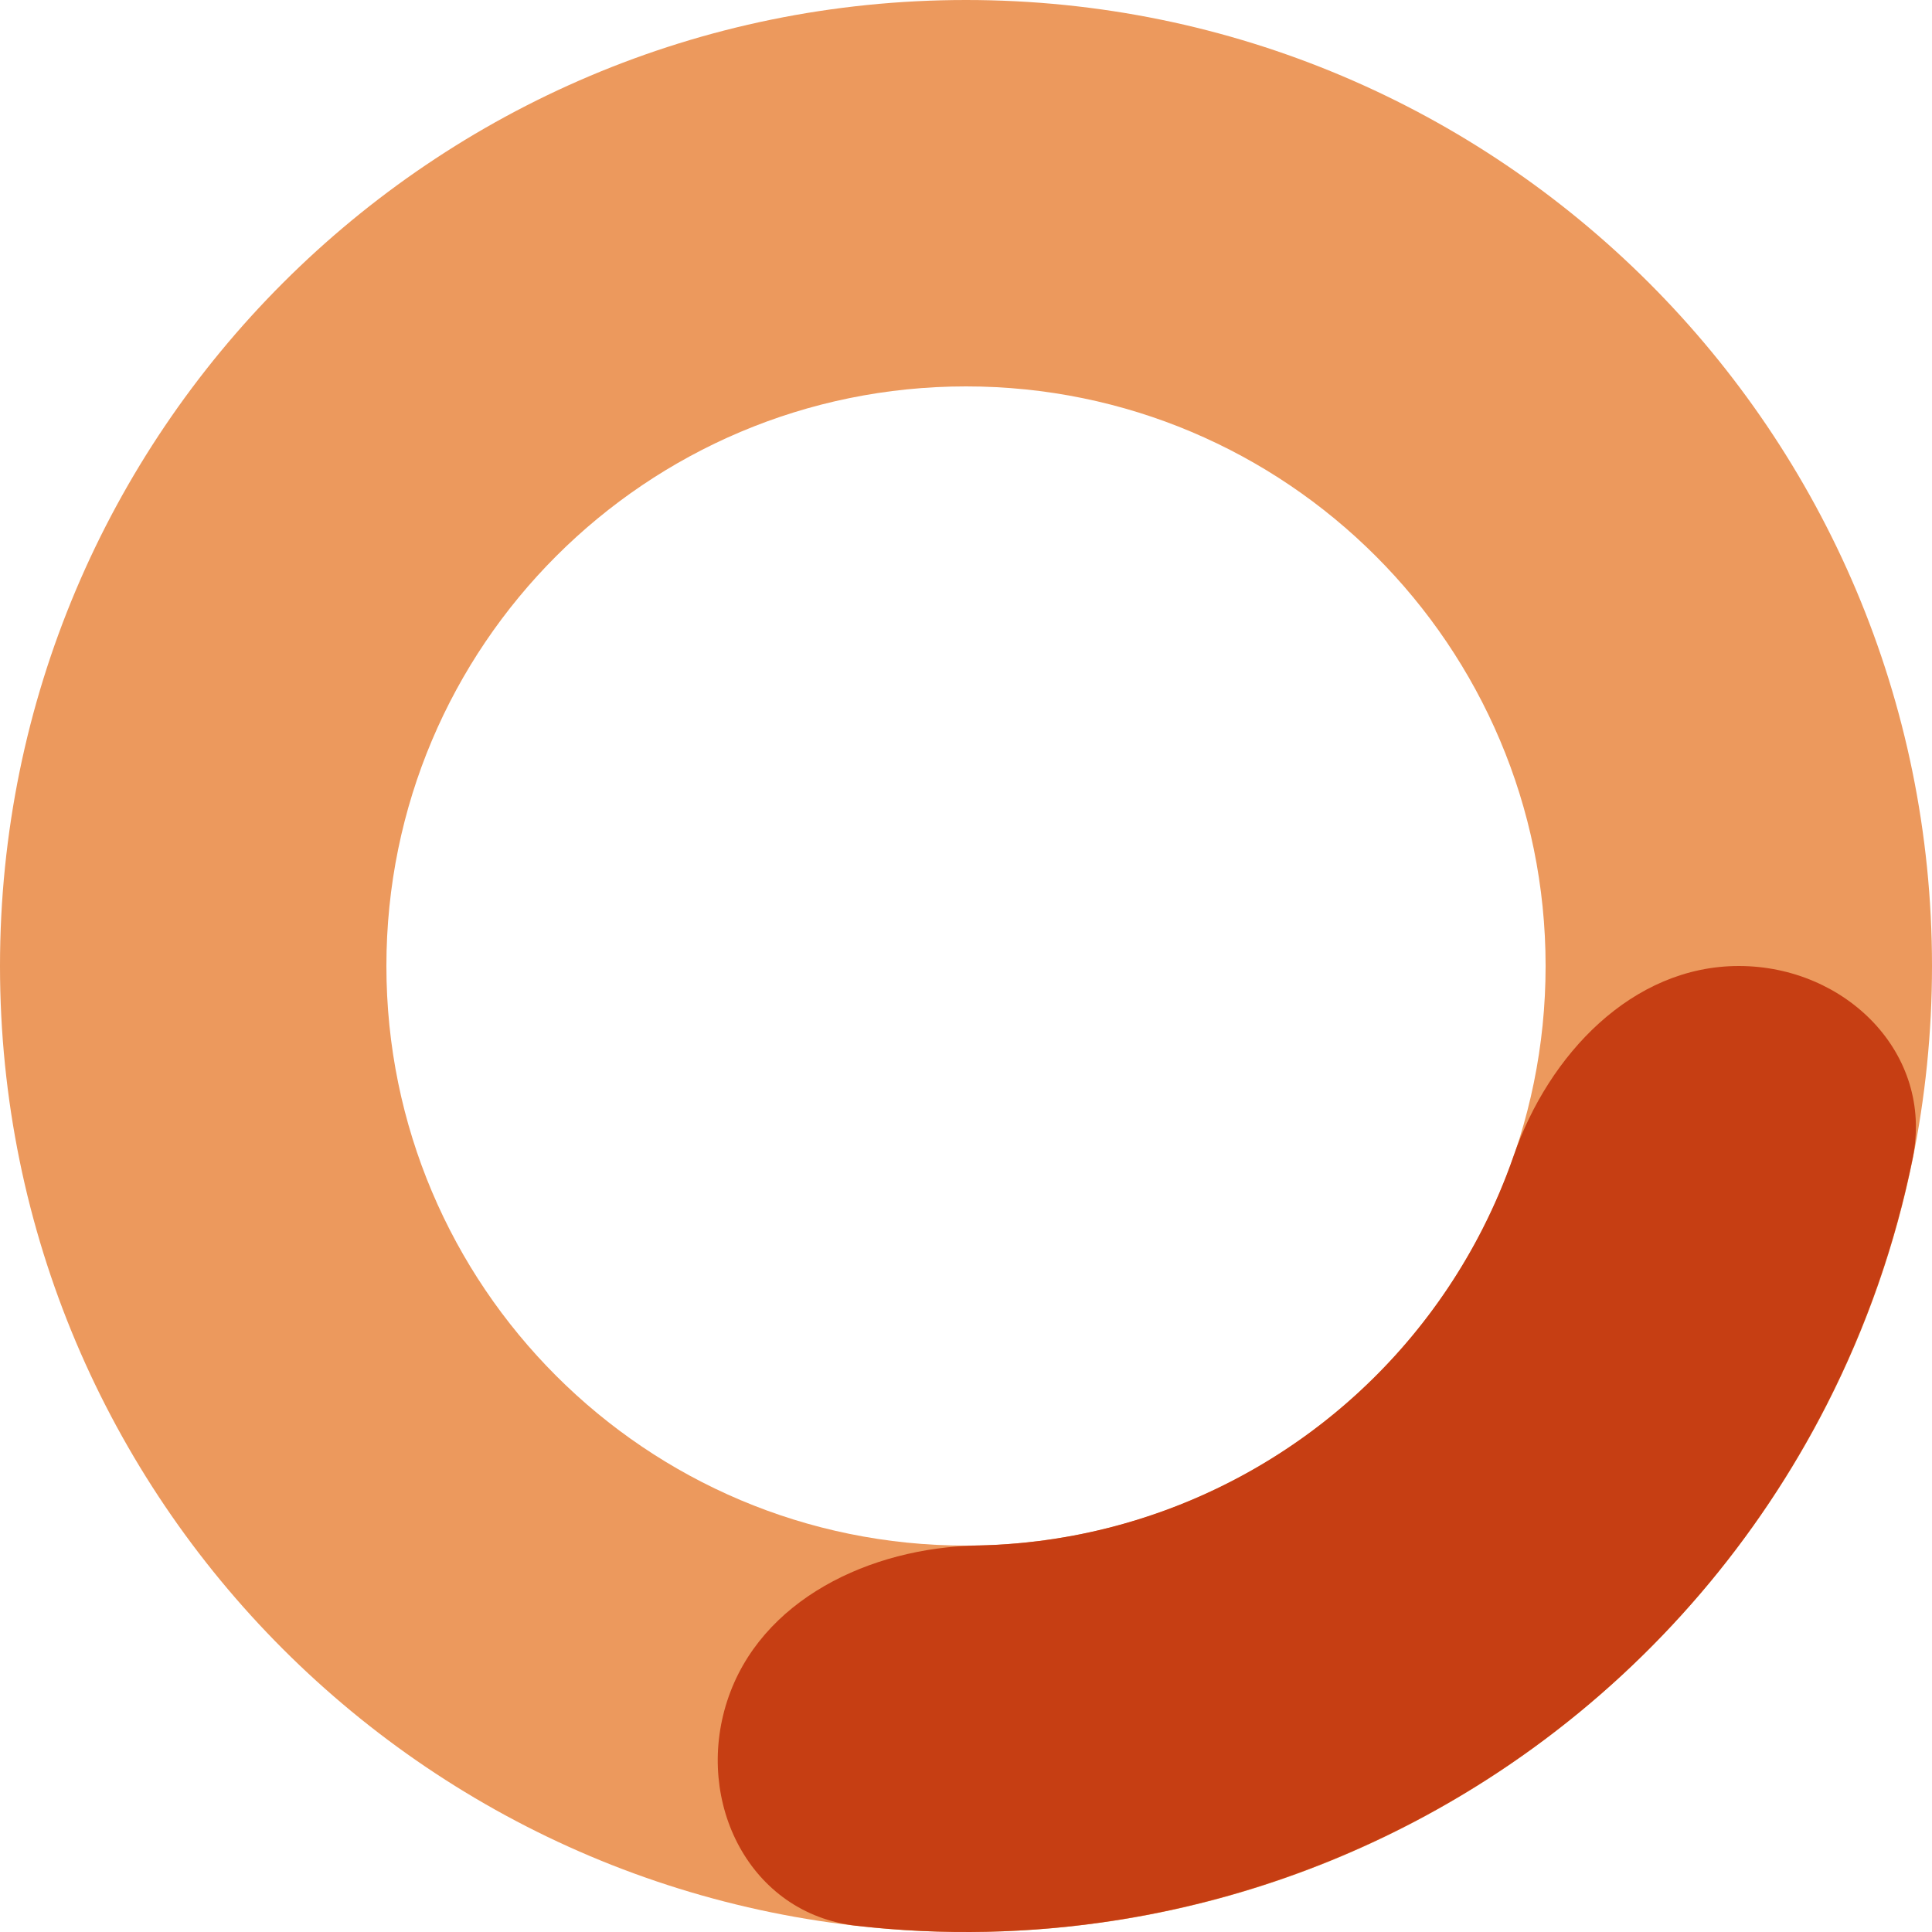
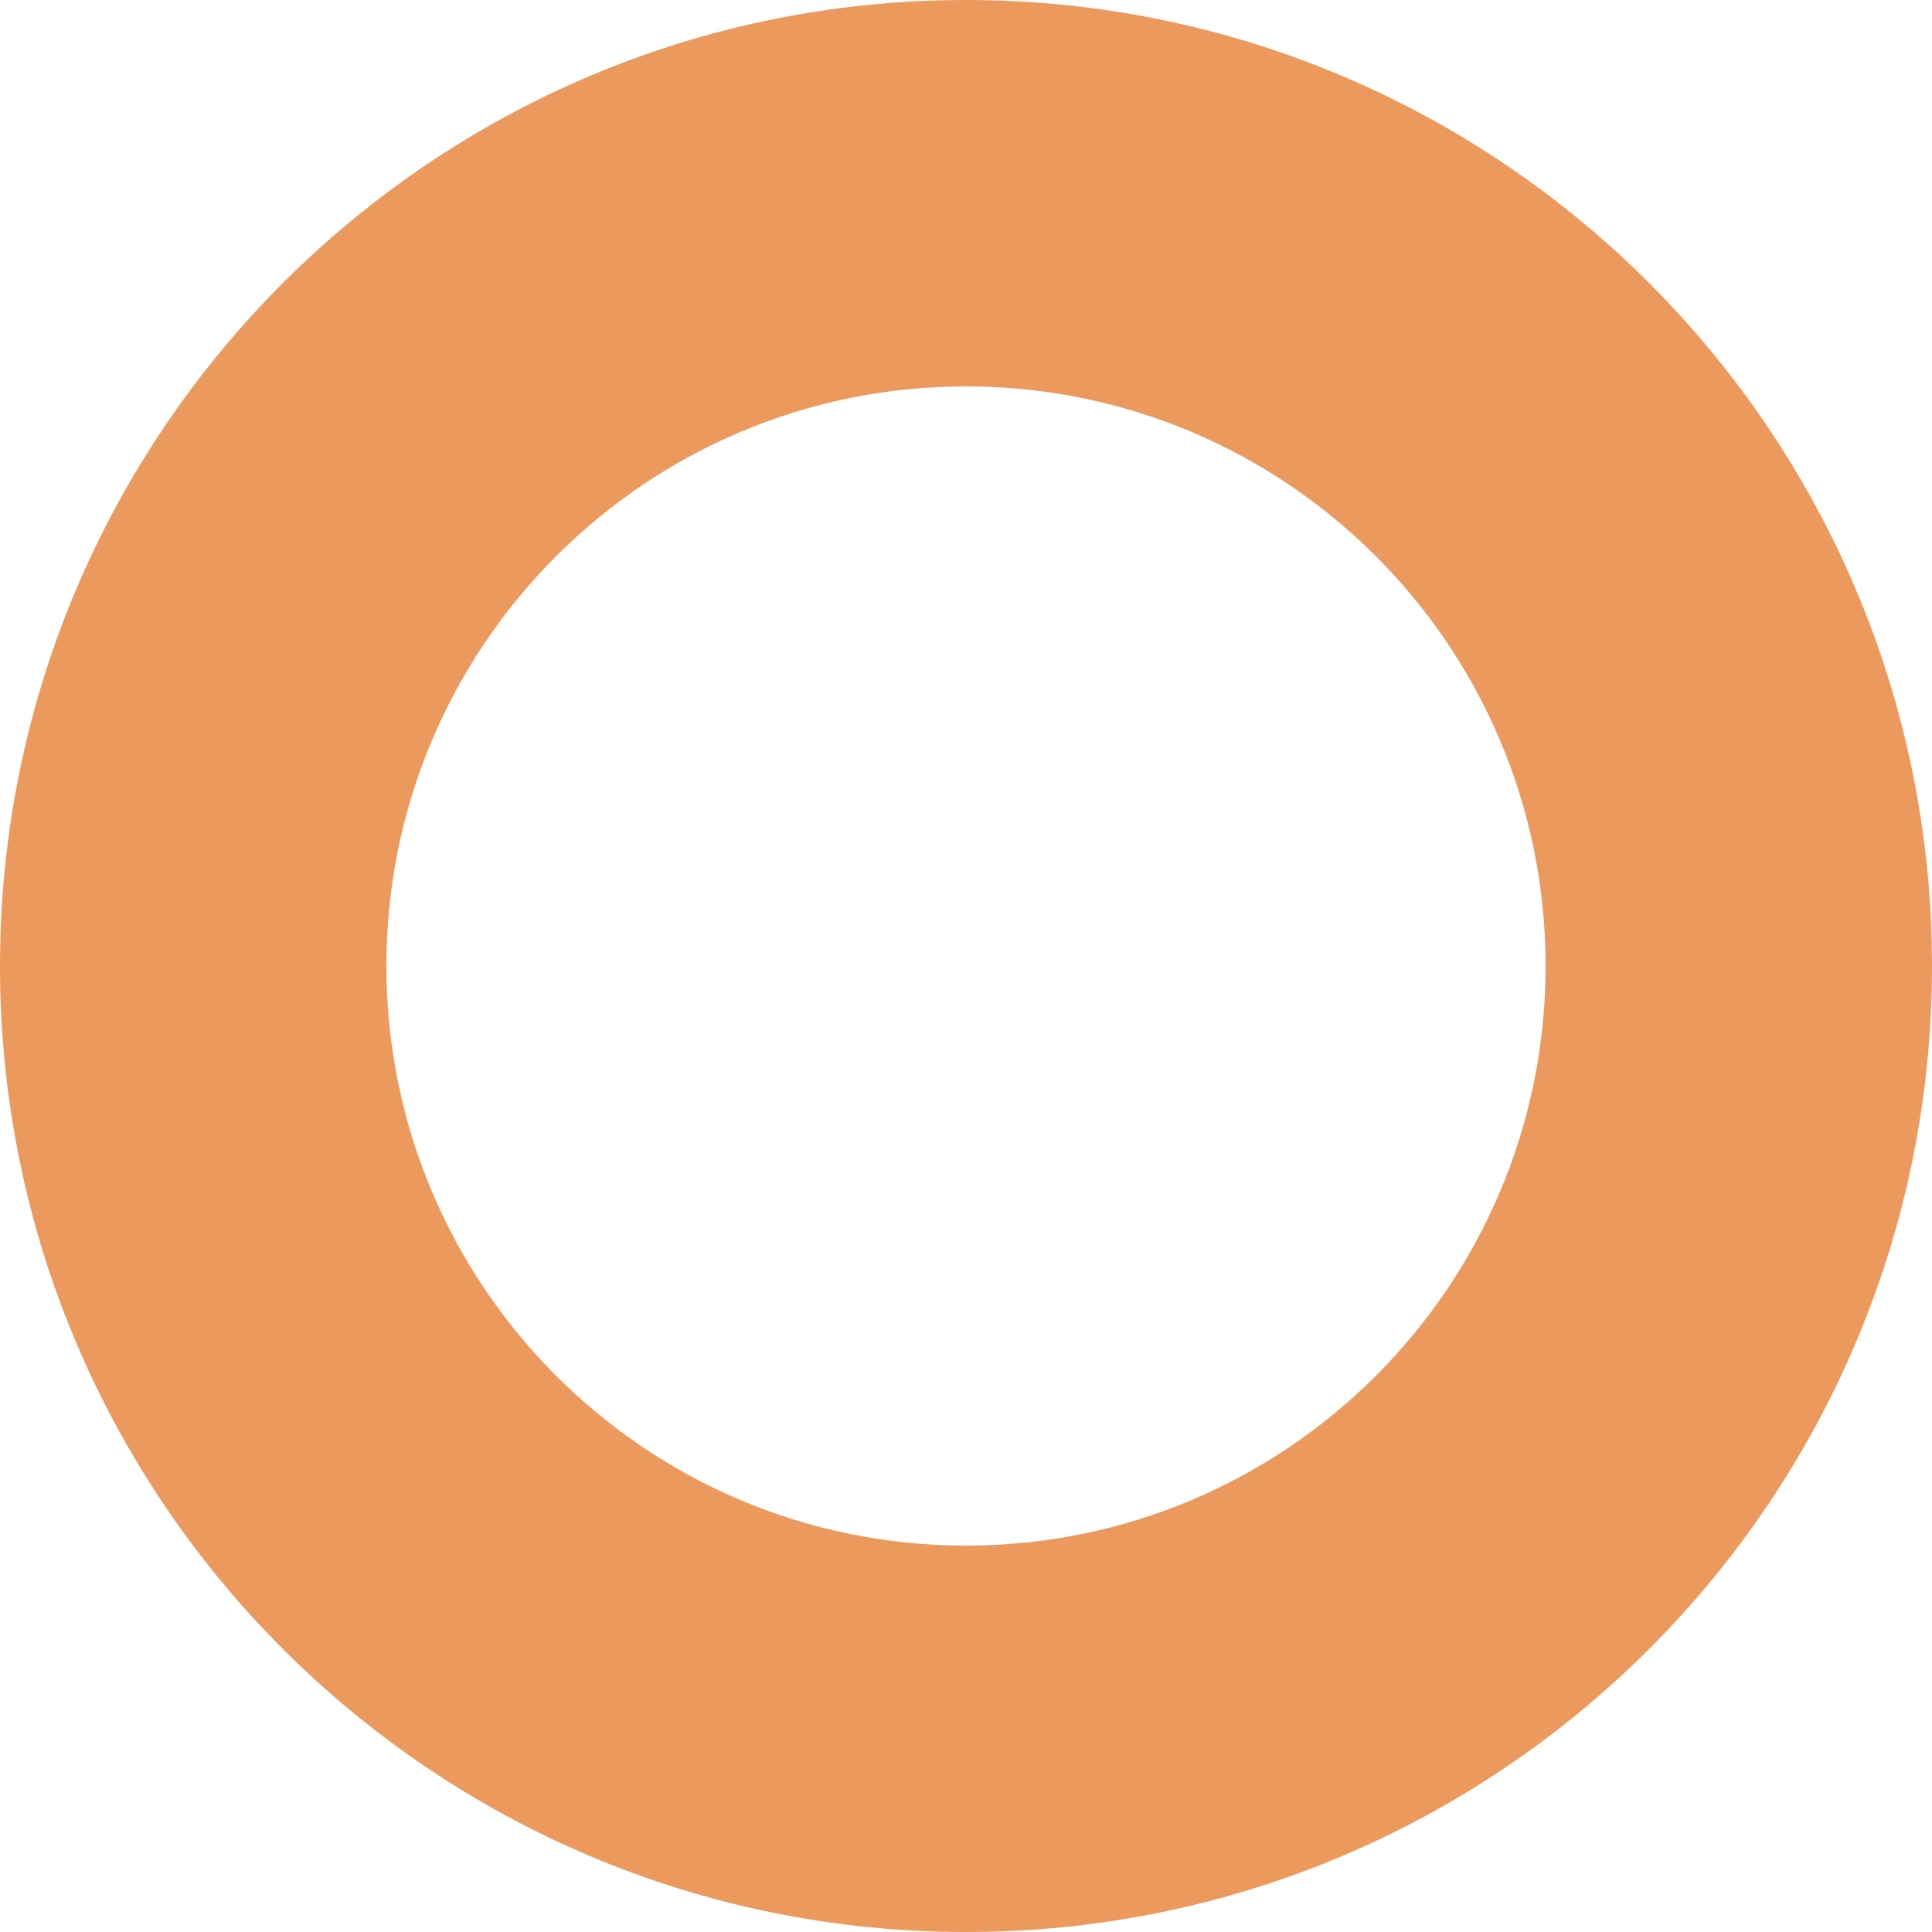
<svg xmlns="http://www.w3.org/2000/svg" width="100" height="100" viewBox="0 0 100 100" fill="none">
  <path d="M100 50C100 77.614 77.614 100 50 100C22.386 100 0 77.614 0 50C0 22.386 22.386 0 50 0C77.614 0 100 22.386 100 50ZM20 50C20 66.569 33.431 80 50 80C66.569 80 80 66.569 80 50C80 33.431 66.569 20 50 20C33.431 20 20 33.431 20 50Z" fill="#EC995D" />
-   <path d="M90 50C95.523 50 100.101 54.521 99.003 59.934C98.107 64.356 96.613 68.652 94.55 72.7C90.968 79.73 85.773 85.813 79.389 90.451C73.006 95.089 65.615 98.15 57.822 99.384C53.335 100.095 48.788 100.189 44.304 99.675C38.818 99.046 35.933 93.295 37.639 88.042C39.346 82.79 45.053 80.1 50.575 79.995C51.951 79.968 53.327 79.847 54.693 79.631C59.369 78.89 63.803 77.053 67.634 74.27C71.464 71.488 74.581 67.838 76.73 63.62C77.358 62.387 77.899 61.116 78.349 59.816C80.156 54.597 84.477 50 90 50Z" fill="#C63E13" />
</svg>